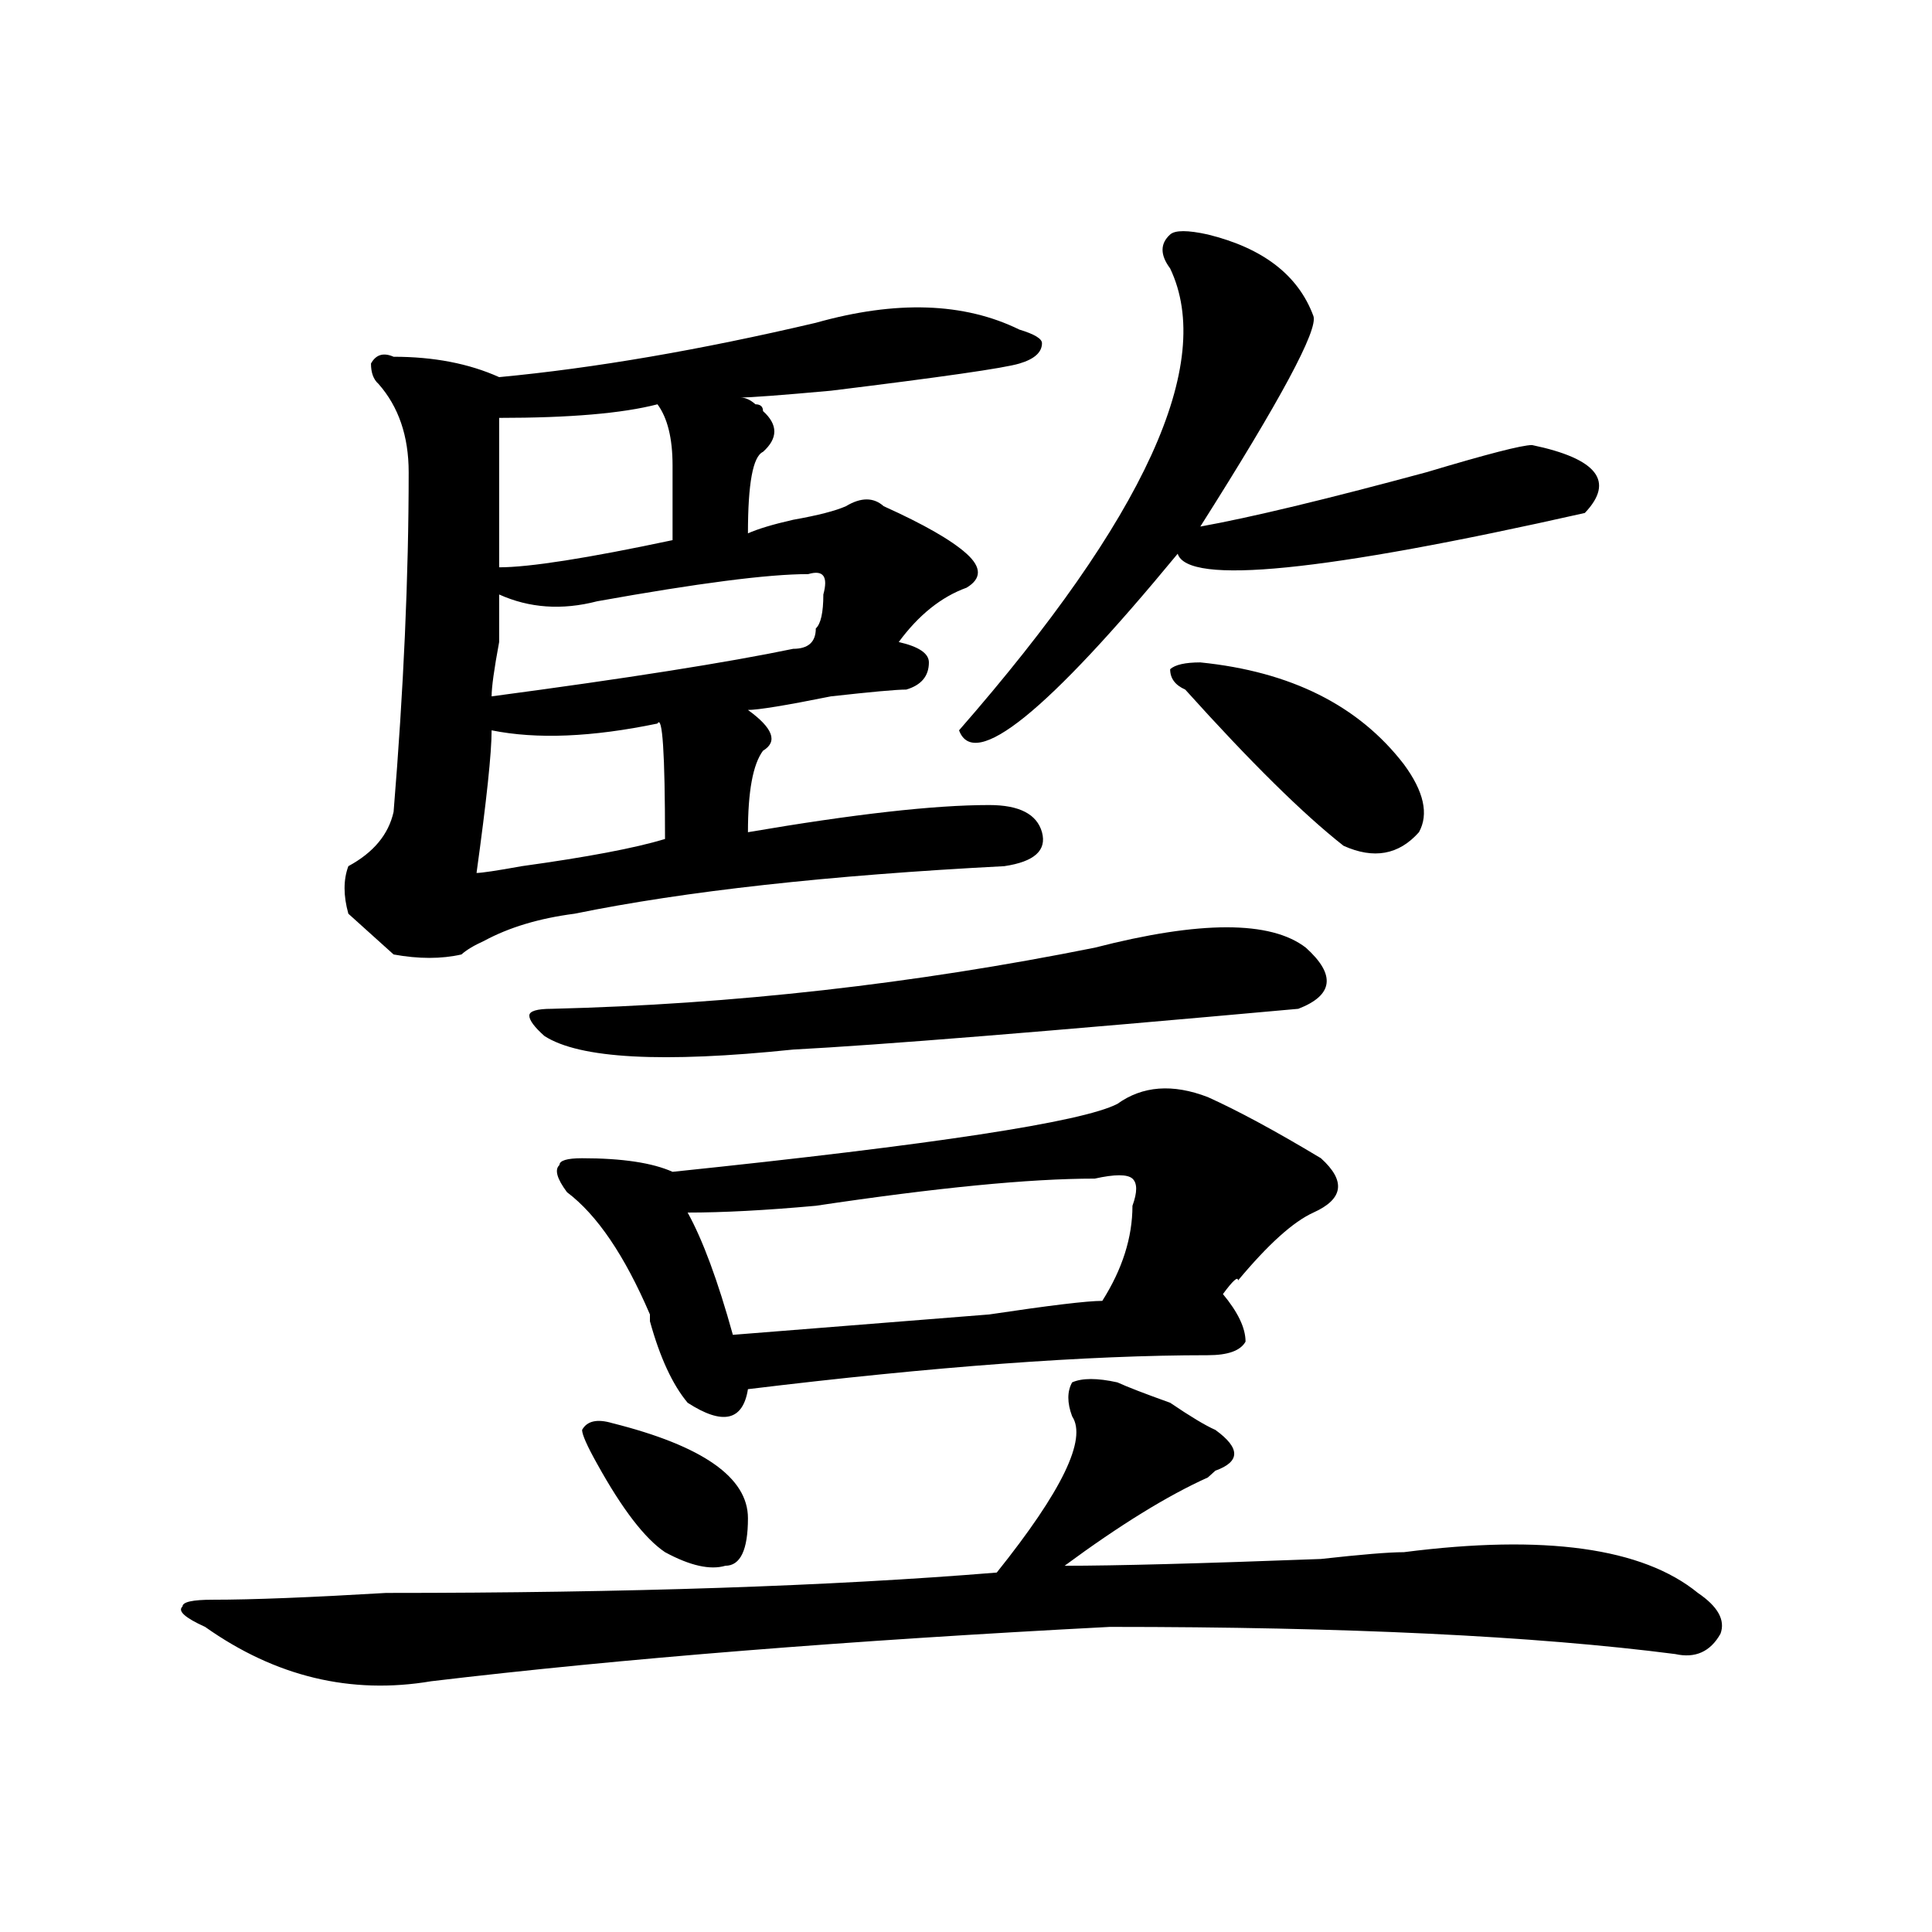
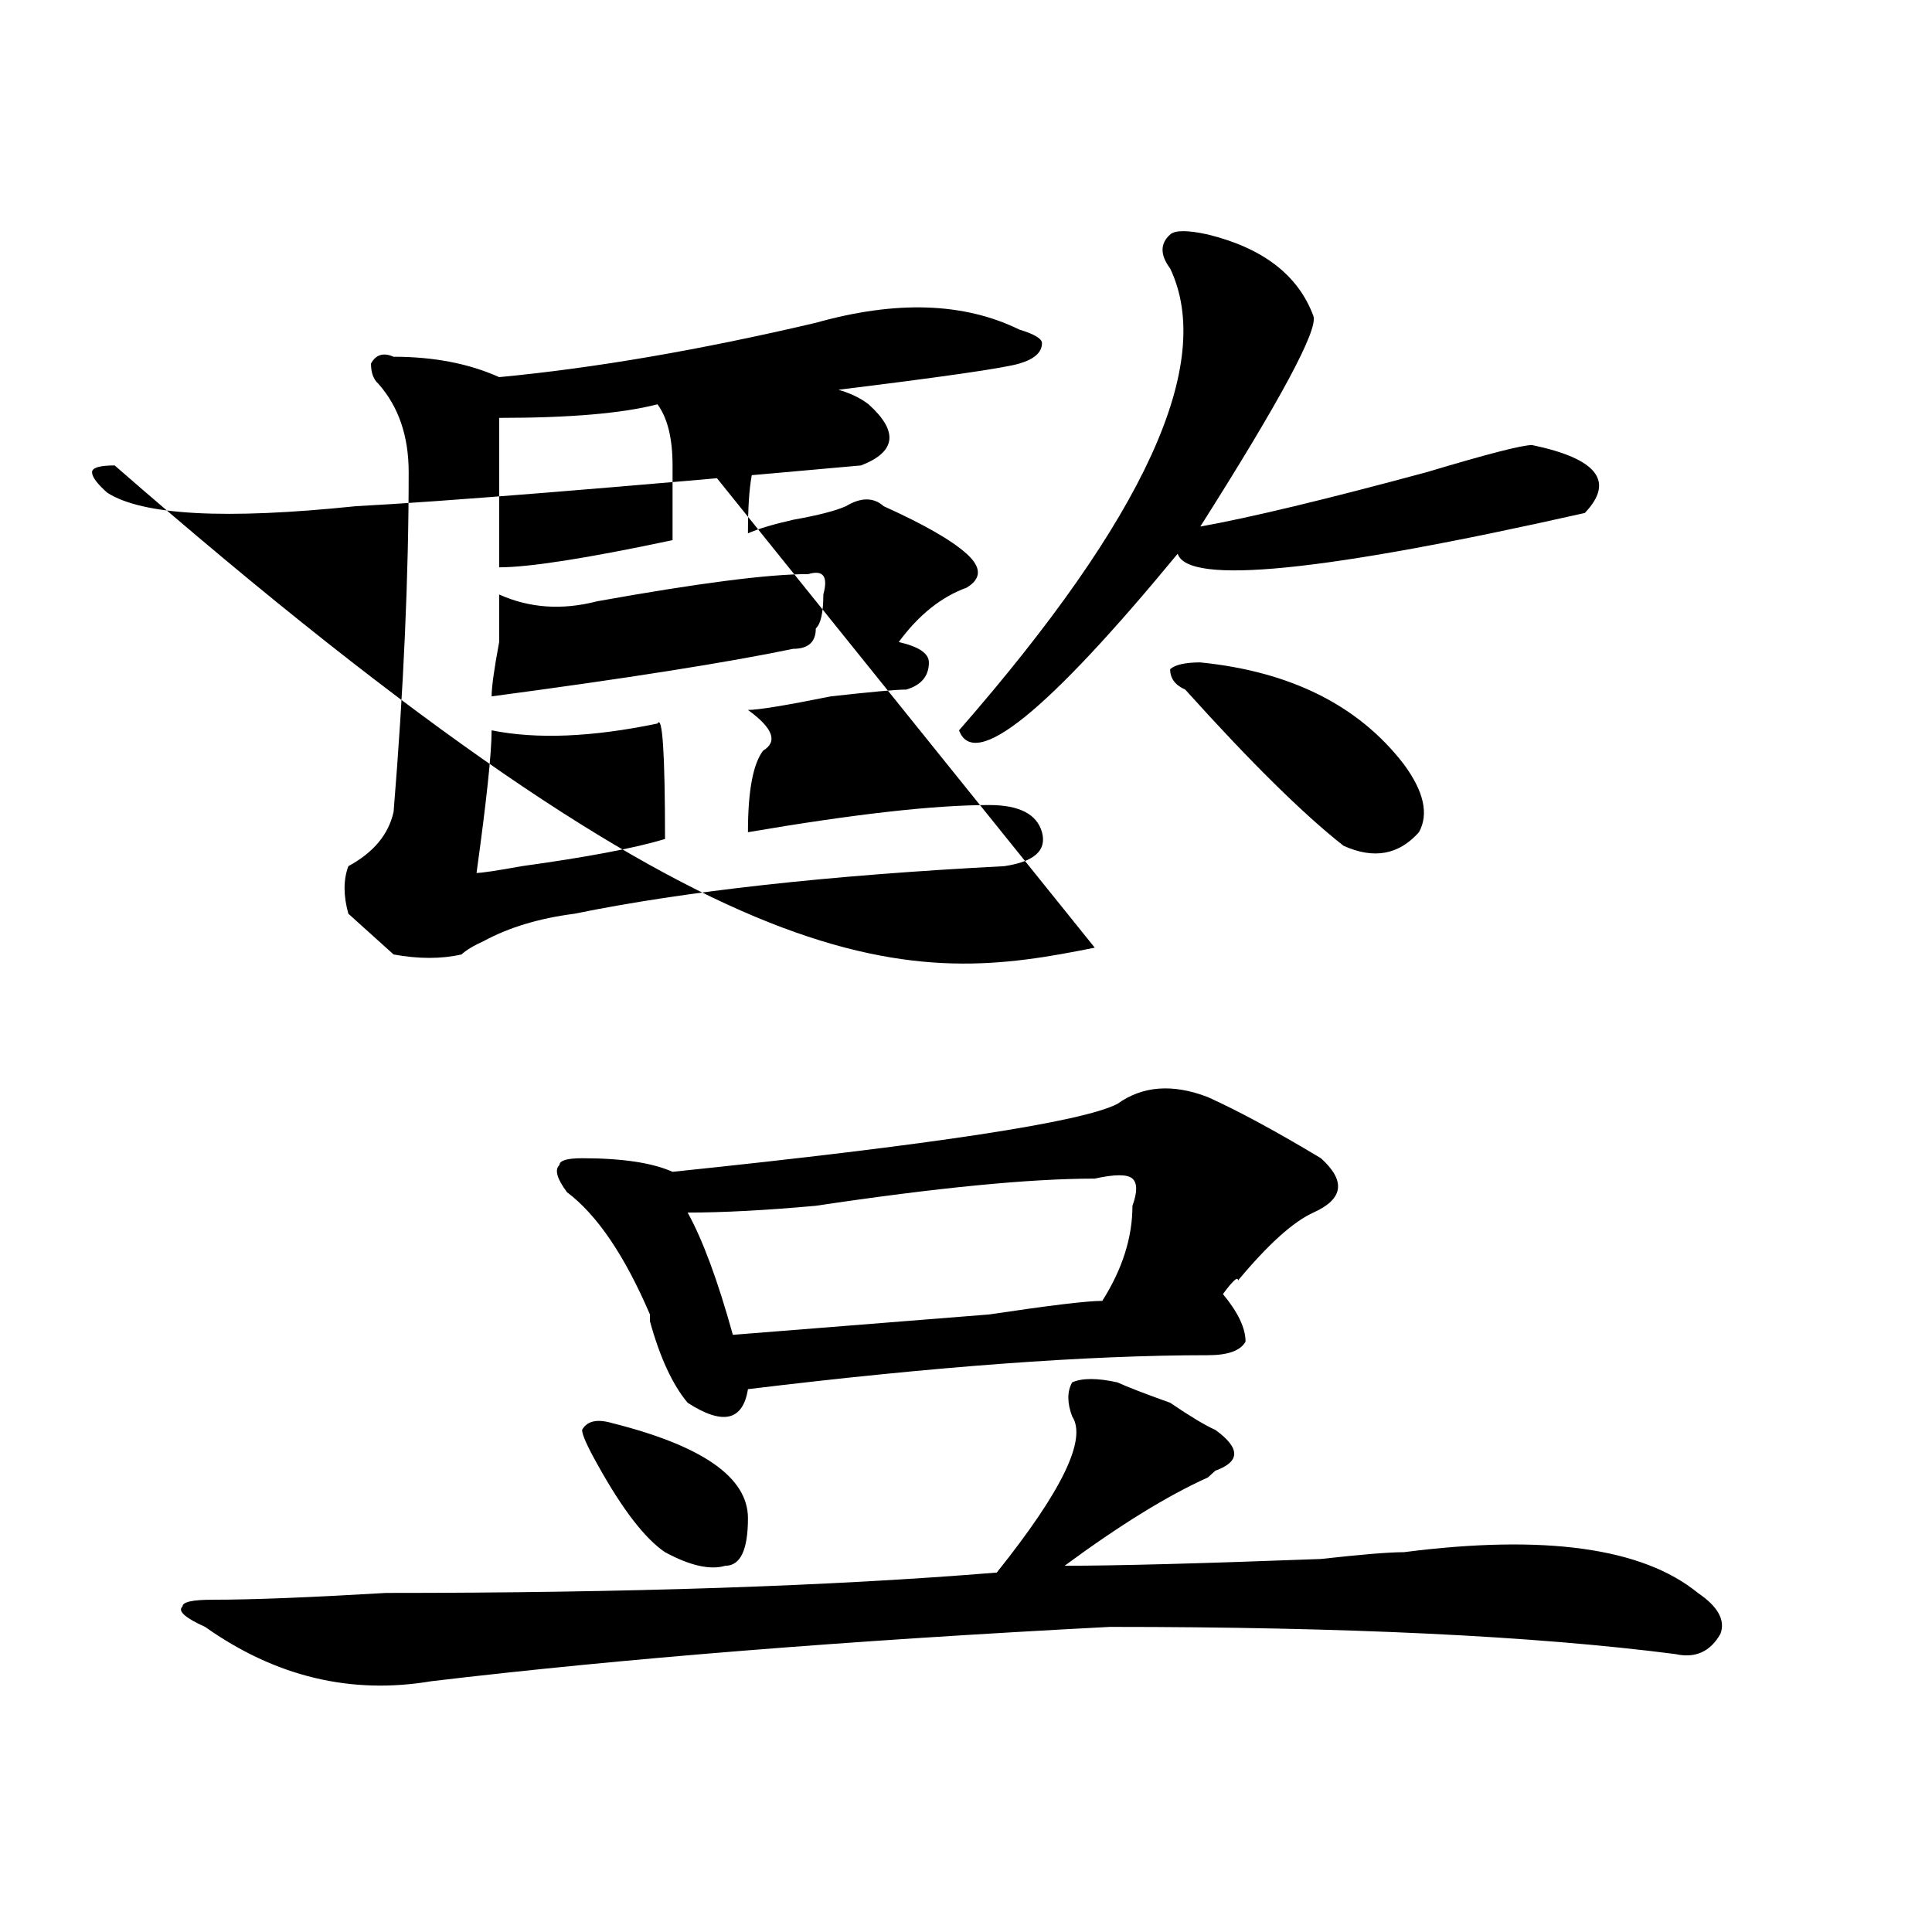
<svg xmlns="http://www.w3.org/2000/svg" version="1.1" id="图层_1" x="0px" y="0px" width="1000px" height="1000px" viewBox="0 0 1000 1000" enable-background="new 0 0 1000 1000" xml:space="preserve">
-   <path d="M578.352,715.516c5.183,2.362,14.268,5.878,27.316,10.547c10.365,7.031,18.17,11.755,23.414,14.063  c12.987,9.394,12.987,16.425,0,21.094l-3.902,3.516c-20.854,9.394-45.548,24.609-74.145,45.703c25.975,0,70.242-1.153,132.68-3.516  c20.792-2.308,35.121-3.516,42.926-3.516c72.803-9.339,123.533-2.308,152.191,21.094c10.365,7.031,14.268,14.063,11.707,21.094  c-5.244,9.338-13.049,12.854-23.414,10.547c-72.864-9.394-170.423-14.063-292.676-14.063  c-135.302,7.031-252.372,16.369-351.211,28.125c-41.646,7.031-80.669-2.362-117.07-28.125c-10.427-4.725-14.329-8.24-11.707-10.547  c0-2.362,5.183-3.516,15.609-3.516c20.792,0,50.73-1.209,89.754-3.516c124.875,0,230.238-3.516,316.09-10.547  c33.779-42.188,46.828-69.104,39.023-80.859c-2.622-7.031-2.622-12.854,0-17.578C560.12,713.208,567.925,713.208,578.352,715.516z   M422.258,167.078c41.584-11.7,76.705-10.547,105.363,3.516c7.805,2.362,11.707,4.724,11.707,7.031  c0,4.724-3.902,8.239-11.707,10.547c-7.805,2.362-40.365,7.031-97.559,14.063c-26.036,2.362-41.646,3.516-46.828,3.516  c2.561,0,5.183,1.208,7.805,3.516c2.561,0,3.902,1.208,3.902,3.516c7.805,7.031,7.805,14.063,0,21.094  c-5.244,2.362-7.805,16.425-7.805,42.188c5.183-2.308,12.987-4.669,23.414-7.031c12.987-2.308,22.072-4.669,27.316-7.031  c7.805-4.669,14.268-4.669,19.512,0c20.792,9.394,35.121,17.578,42.926,24.609s7.805,12.909,0,17.578  c-13.049,4.724-24.756,14.063-35.121,28.125c10.365,2.362,15.609,5.878,15.609,10.547c0,7.031-3.902,11.755-11.707,14.063  c-5.244,0-18.231,1.208-39.023,3.516c-23.414,4.724-37.743,7.031-42.926,7.031c12.987,9.394,15.609,16.425,7.805,21.094  c-5.244,7.031-7.805,21.094-7.805,42.188c54.633-9.339,96.217-14.063,124.875-14.063c15.609,0,24.694,4.724,27.316,14.063  c2.561,9.394-3.902,15.271-19.512,17.578c-91.096,4.724-165.24,12.909-222.434,24.609c-18.231,2.362-33.841,7.031-46.828,14.063  c-5.244,2.362-9.146,4.724-11.707,7.031c-10.427,2.362-22.134,2.362-35.121,0c-7.805-7.031-15.609-14.063-23.414-21.094  c-2.622-9.339-2.622-17.578,0-24.609c12.987-7.031,20.792-16.37,23.414-28.125c5.183-63.281,7.805-121.839,7.805-175.781  c0-18.731-5.244-33.948-15.609-45.703c-2.622-2.308-3.902-5.823-3.902-10.547c2.561-4.669,6.463-5.823,11.707-3.516  c20.792,0,39.023,3.516,54.633,10.547C307.748,190.534,362.381,181.141,422.258,167.078z M340.309,374.5  c-33.841,7.031-62.438,8.239-85.852,3.516c0,11.755-2.622,36.364-7.805,73.828c2.561,0,10.365-1.153,23.414-3.516  c33.779-4.669,58.535-9.339,74.145-14.063C344.211,389.771,342.869,369.831,340.309,374.5z M418.355,297.156  c-20.854,0-57.255,4.724-109.266,14.063c-18.231,4.724-35.121,3.516-50.73-3.516c0,4.724,0,12.909,0,24.609  c-2.622,14.063-3.902,23.456-3.902,28.125c70.242-9.339,122.253-17.578,156.094-24.609c7.805,0,11.707-3.516,11.707-10.547  c2.561-2.308,3.902-8.185,3.902-17.578C428.721,298.364,426.16,294.849,418.355,297.156z M340.309,209.266  c-18.231,4.724-45.548,7.031-81.949,7.031c0,16.425,0,42.188,0,77.344c15.609,0,45.486-4.669,89.754-14.063  c0-14.063,0-26.917,0-38.672C348.113,226.844,345.491,216.297,340.309,209.266z M566.645,490.516  c54.633-14.063,91.034-14.063,109.266,0c15.609,14.063,14.268,24.609-3.902,31.641c-130.119,11.755-217.251,18.786-261.457,21.094  c-67.682,7.031-110.607,4.724-128.777-7.031c-5.244-4.669-7.805-8.185-7.805-10.547c0-2.308,3.902-3.516,11.707-3.516  C379.332,519.849,472.988,509.302,566.645,490.516z M625.18,567.859c15.609,7.031,35.121,17.578,58.535,31.641  c12.987,11.755,11.707,21.094-3.902,28.125c-10.427,4.724-23.414,16.425-39.023,35.156c0-2.308-2.622,0-7.805,7.031  c7.805,9.394,11.707,17.578,11.707,24.609c-2.622,4.724-9.146,7.031-19.512,7.031c-62.438,0-141.826,5.878-238.043,17.578  c-2.622,16.425-13.049,18.786-31.219,7.031c-7.805-9.339-14.329-23.401-19.512-42.188v-3.516  c-13.049-30.433-27.316-51.526-42.926-63.281c-5.244-7.031-6.524-11.7-3.902-14.063c0-2.308,3.902-3.516,11.707-3.516  c20.792,0,36.401,2.362,46.828,7.031c135.24-14.063,212.007-25.763,230.238-35.156C591.339,562.036,606.948,560.828,625.18,567.859z   M309.09,757.703c-5.244-9.339-7.805-15.216-7.805-17.578c2.561-4.669,7.805-5.823,15.609-3.516  c46.828,11.755,70.242,28.125,70.242,49.219c0,16.425-3.902,24.609-11.707,24.609c-7.805,2.307-18.231,0-31.219-7.031  C333.784,796.375,322.077,781.159,309.09,757.703z M586.156,624.109c2.561-7.031,2.561-11.7,0-14.063  c-2.622-2.308-9.146-2.308-19.512,0c-33.841,0-81.949,4.724-144.387,14.063c-26.036,2.362-48.17,3.516-66.34,3.516  c7.805,14.063,15.609,35.156,23.414,63.281c28.597-2.308,72.803-5.823,132.68-10.547c31.219-4.669,50.73-7.031,58.535-7.031  C580.912,656.958,586.156,640.534,586.156,624.109z M625.18,121.375c28.597,7.031,46.828,21.094,54.633,42.188  c2.561,7.031-16.951,43.396-58.535,108.984c25.975-4.669,64.998-14.063,117.07-28.125c31.219-9.339,49.389-14.063,54.633-14.063  c33.779,7.031,42.926,18.786,27.316,35.156c-135.302,30.487-205.544,37.519-210.727,21.094  c-67.682,82.067-105.363,112.5-113.168,91.406c96.217-110.138,132.68-189.844,109.266-239.063c-5.244-7.031-5.244-12.854,0-17.578  C608.229,119.067,614.753,119.067,625.18,121.375z M621.277,342.859c46.828,4.724,81.949,22.302,105.363,52.734  c10.365,14.063,12.987,25.817,7.805,35.156c-10.427,11.755-23.414,14.063-39.023,7.031c-20.854-16.37-48.17-43.341-81.949-80.859  c-5.244-2.308-7.805-5.823-7.805-10.547C608.229,344.067,613.473,342.859,621.277,342.859z" />
+   <path d="M578.352,715.516c5.183,2.362,14.268,5.878,27.316,10.547c10.365,7.031,18.17,11.755,23.414,14.063  c12.987,9.394,12.987,16.425,0,21.094l-3.902,3.516c-20.854,9.394-45.548,24.609-74.145,45.703c25.975,0,70.242-1.153,132.68-3.516  c20.792-2.308,35.121-3.516,42.926-3.516c72.803-9.339,123.533-2.308,152.191,21.094c10.365,7.031,14.268,14.063,11.707,21.094  c-5.244,9.338-13.049,12.854-23.414,10.547c-72.864-9.394-170.423-14.063-292.676-14.063  c-135.302,7.031-252.372,16.369-351.211,28.125c-41.646,7.031-80.669-2.362-117.07-28.125c-10.427-4.725-14.329-8.24-11.707-10.547  c0-2.362,5.183-3.516,15.609-3.516c20.792,0,50.73-1.209,89.754-3.516c124.875,0,230.238-3.516,316.09-10.547  c33.779-42.188,46.828-69.104,39.023-80.859c-2.622-7.031-2.622-12.854,0-17.578C560.12,713.208,567.925,713.208,578.352,715.516z   M422.258,167.078c41.584-11.7,76.705-10.547,105.363,3.516c7.805,2.362,11.707,4.724,11.707,7.031  c0,4.724-3.902,8.239-11.707,10.547c-7.805,2.362-40.365,7.031-97.559,14.063c-26.036,2.362-41.646,3.516-46.828,3.516  c2.561,0,5.183,1.208,7.805,3.516c2.561,0,3.902,1.208,3.902,3.516c7.805,7.031,7.805,14.063,0,21.094  c-5.244,2.362-7.805,16.425-7.805,42.188c5.183-2.308,12.987-4.669,23.414-7.031c12.987-2.308,22.072-4.669,27.316-7.031  c7.805-4.669,14.268-4.669,19.512,0c20.792,9.394,35.121,17.578,42.926,24.609s7.805,12.909,0,17.578  c-13.049,4.724-24.756,14.063-35.121,28.125c10.365,2.362,15.609,5.878,15.609,10.547c0,7.031-3.902,11.755-11.707,14.063  c-5.244,0-18.231,1.208-39.023,3.516c-23.414,4.724-37.743,7.031-42.926,7.031c12.987,9.394,15.609,16.425,7.805,21.094  c-5.244,7.031-7.805,21.094-7.805,42.188c54.633-9.339,96.217-14.063,124.875-14.063c15.609,0,24.694,4.724,27.316,14.063  c2.561,9.394-3.902,15.271-19.512,17.578c-91.096,4.724-165.24,12.909-222.434,24.609c-18.231,2.362-33.841,7.031-46.828,14.063  c-5.244,2.362-9.146,4.724-11.707,7.031c-10.427,2.362-22.134,2.362-35.121,0c-7.805-7.031-15.609-14.063-23.414-21.094  c-2.622-9.339-2.622-17.578,0-24.609c12.987-7.031,20.792-16.37,23.414-28.125c5.183-63.281,7.805-121.839,7.805-175.781  c0-18.731-5.244-33.948-15.609-45.703c-2.622-2.308-3.902-5.823-3.902-10.547c2.561-4.669,6.463-5.823,11.707-3.516  c20.792,0,39.023,3.516,54.633,10.547C307.748,190.534,362.381,181.141,422.258,167.078z M340.309,374.5  c-33.841,7.031-62.438,8.239-85.852,3.516c0,11.755-2.622,36.364-7.805,73.828c2.561,0,10.365-1.153,23.414-3.516  c33.779-4.669,58.535-9.339,74.145-14.063C344.211,389.771,342.869,369.831,340.309,374.5z M418.355,297.156  c-20.854,0-57.255,4.724-109.266,14.063c-18.231,4.724-35.121,3.516-50.73-3.516c0,4.724,0,12.909,0,24.609  c-2.622,14.063-3.902,23.456-3.902,28.125c70.242-9.339,122.253-17.578,156.094-24.609c7.805,0,11.707-3.516,11.707-10.547  c2.561-2.308,3.902-8.185,3.902-17.578C428.721,298.364,426.16,294.849,418.355,297.156z M340.309,209.266  c-18.231,4.724-45.548,7.031-81.949,7.031c0,16.425,0,42.188,0,77.344c15.609,0,45.486-4.669,89.754-14.063  c0-14.063,0-26.917,0-38.672C348.113,226.844,345.491,216.297,340.309,209.266z c54.633-14.063,91.034-14.063,109.266,0c15.609,14.063,14.268,24.609-3.902,31.641c-130.119,11.755-217.251,18.786-261.457,21.094  c-67.682,7.031-110.607,4.724-128.777-7.031c-5.244-4.669-7.805-8.185-7.805-10.547c0-2.308,3.902-3.516,11.707-3.516  C379.332,519.849,472.988,509.302,566.645,490.516z M625.18,567.859c15.609,7.031,35.121,17.578,58.535,31.641  c12.987,11.755,11.707,21.094-3.902,28.125c-10.427,4.724-23.414,16.425-39.023,35.156c0-2.308-2.622,0-7.805,7.031  c7.805,9.394,11.707,17.578,11.707,24.609c-2.622,4.724-9.146,7.031-19.512,7.031c-62.438,0-141.826,5.878-238.043,17.578  c-2.622,16.425-13.049,18.786-31.219,7.031c-7.805-9.339-14.329-23.401-19.512-42.188v-3.516  c-13.049-30.433-27.316-51.526-42.926-63.281c-5.244-7.031-6.524-11.7-3.902-14.063c0-2.308,3.902-3.516,11.707-3.516  c20.792,0,36.401,2.362,46.828,7.031c135.24-14.063,212.007-25.763,230.238-35.156C591.339,562.036,606.948,560.828,625.18,567.859z   M309.09,757.703c-5.244-9.339-7.805-15.216-7.805-17.578c2.561-4.669,7.805-5.823,15.609-3.516  c46.828,11.755,70.242,28.125,70.242,49.219c0,16.425-3.902,24.609-11.707,24.609c-7.805,2.307-18.231,0-31.219-7.031  C333.784,796.375,322.077,781.159,309.09,757.703z M586.156,624.109c2.561-7.031,2.561-11.7,0-14.063  c-2.622-2.308-9.146-2.308-19.512,0c-33.841,0-81.949,4.724-144.387,14.063c-26.036,2.362-48.17,3.516-66.34,3.516  c7.805,14.063,15.609,35.156,23.414,63.281c28.597-2.308,72.803-5.823,132.68-10.547c31.219-4.669,50.73-7.031,58.535-7.031  C580.912,656.958,586.156,640.534,586.156,624.109z M625.18,121.375c28.597,7.031,46.828,21.094,54.633,42.188  c2.561,7.031-16.951,43.396-58.535,108.984c25.975-4.669,64.998-14.063,117.07-28.125c31.219-9.339,49.389-14.063,54.633-14.063  c33.779,7.031,42.926,18.786,27.316,35.156c-135.302,30.487-205.544,37.519-210.727,21.094  c-67.682,82.067-105.363,112.5-113.168,91.406c96.217-110.138,132.68-189.844,109.266-239.063c-5.244-7.031-5.244-12.854,0-17.578  C608.229,119.067,614.753,119.067,625.18,121.375z M621.277,342.859c46.828,4.724,81.949,22.302,105.363,52.734  c10.365,14.063,12.987,25.817,7.805,35.156c-10.427,11.755-23.414,14.063-39.023,7.031c-20.854-16.37-48.17-43.341-81.949-80.859  c-5.244-2.308-7.805-5.823-7.805-10.547C608.229,344.067,613.473,342.859,621.277,342.859z" />
</svg>